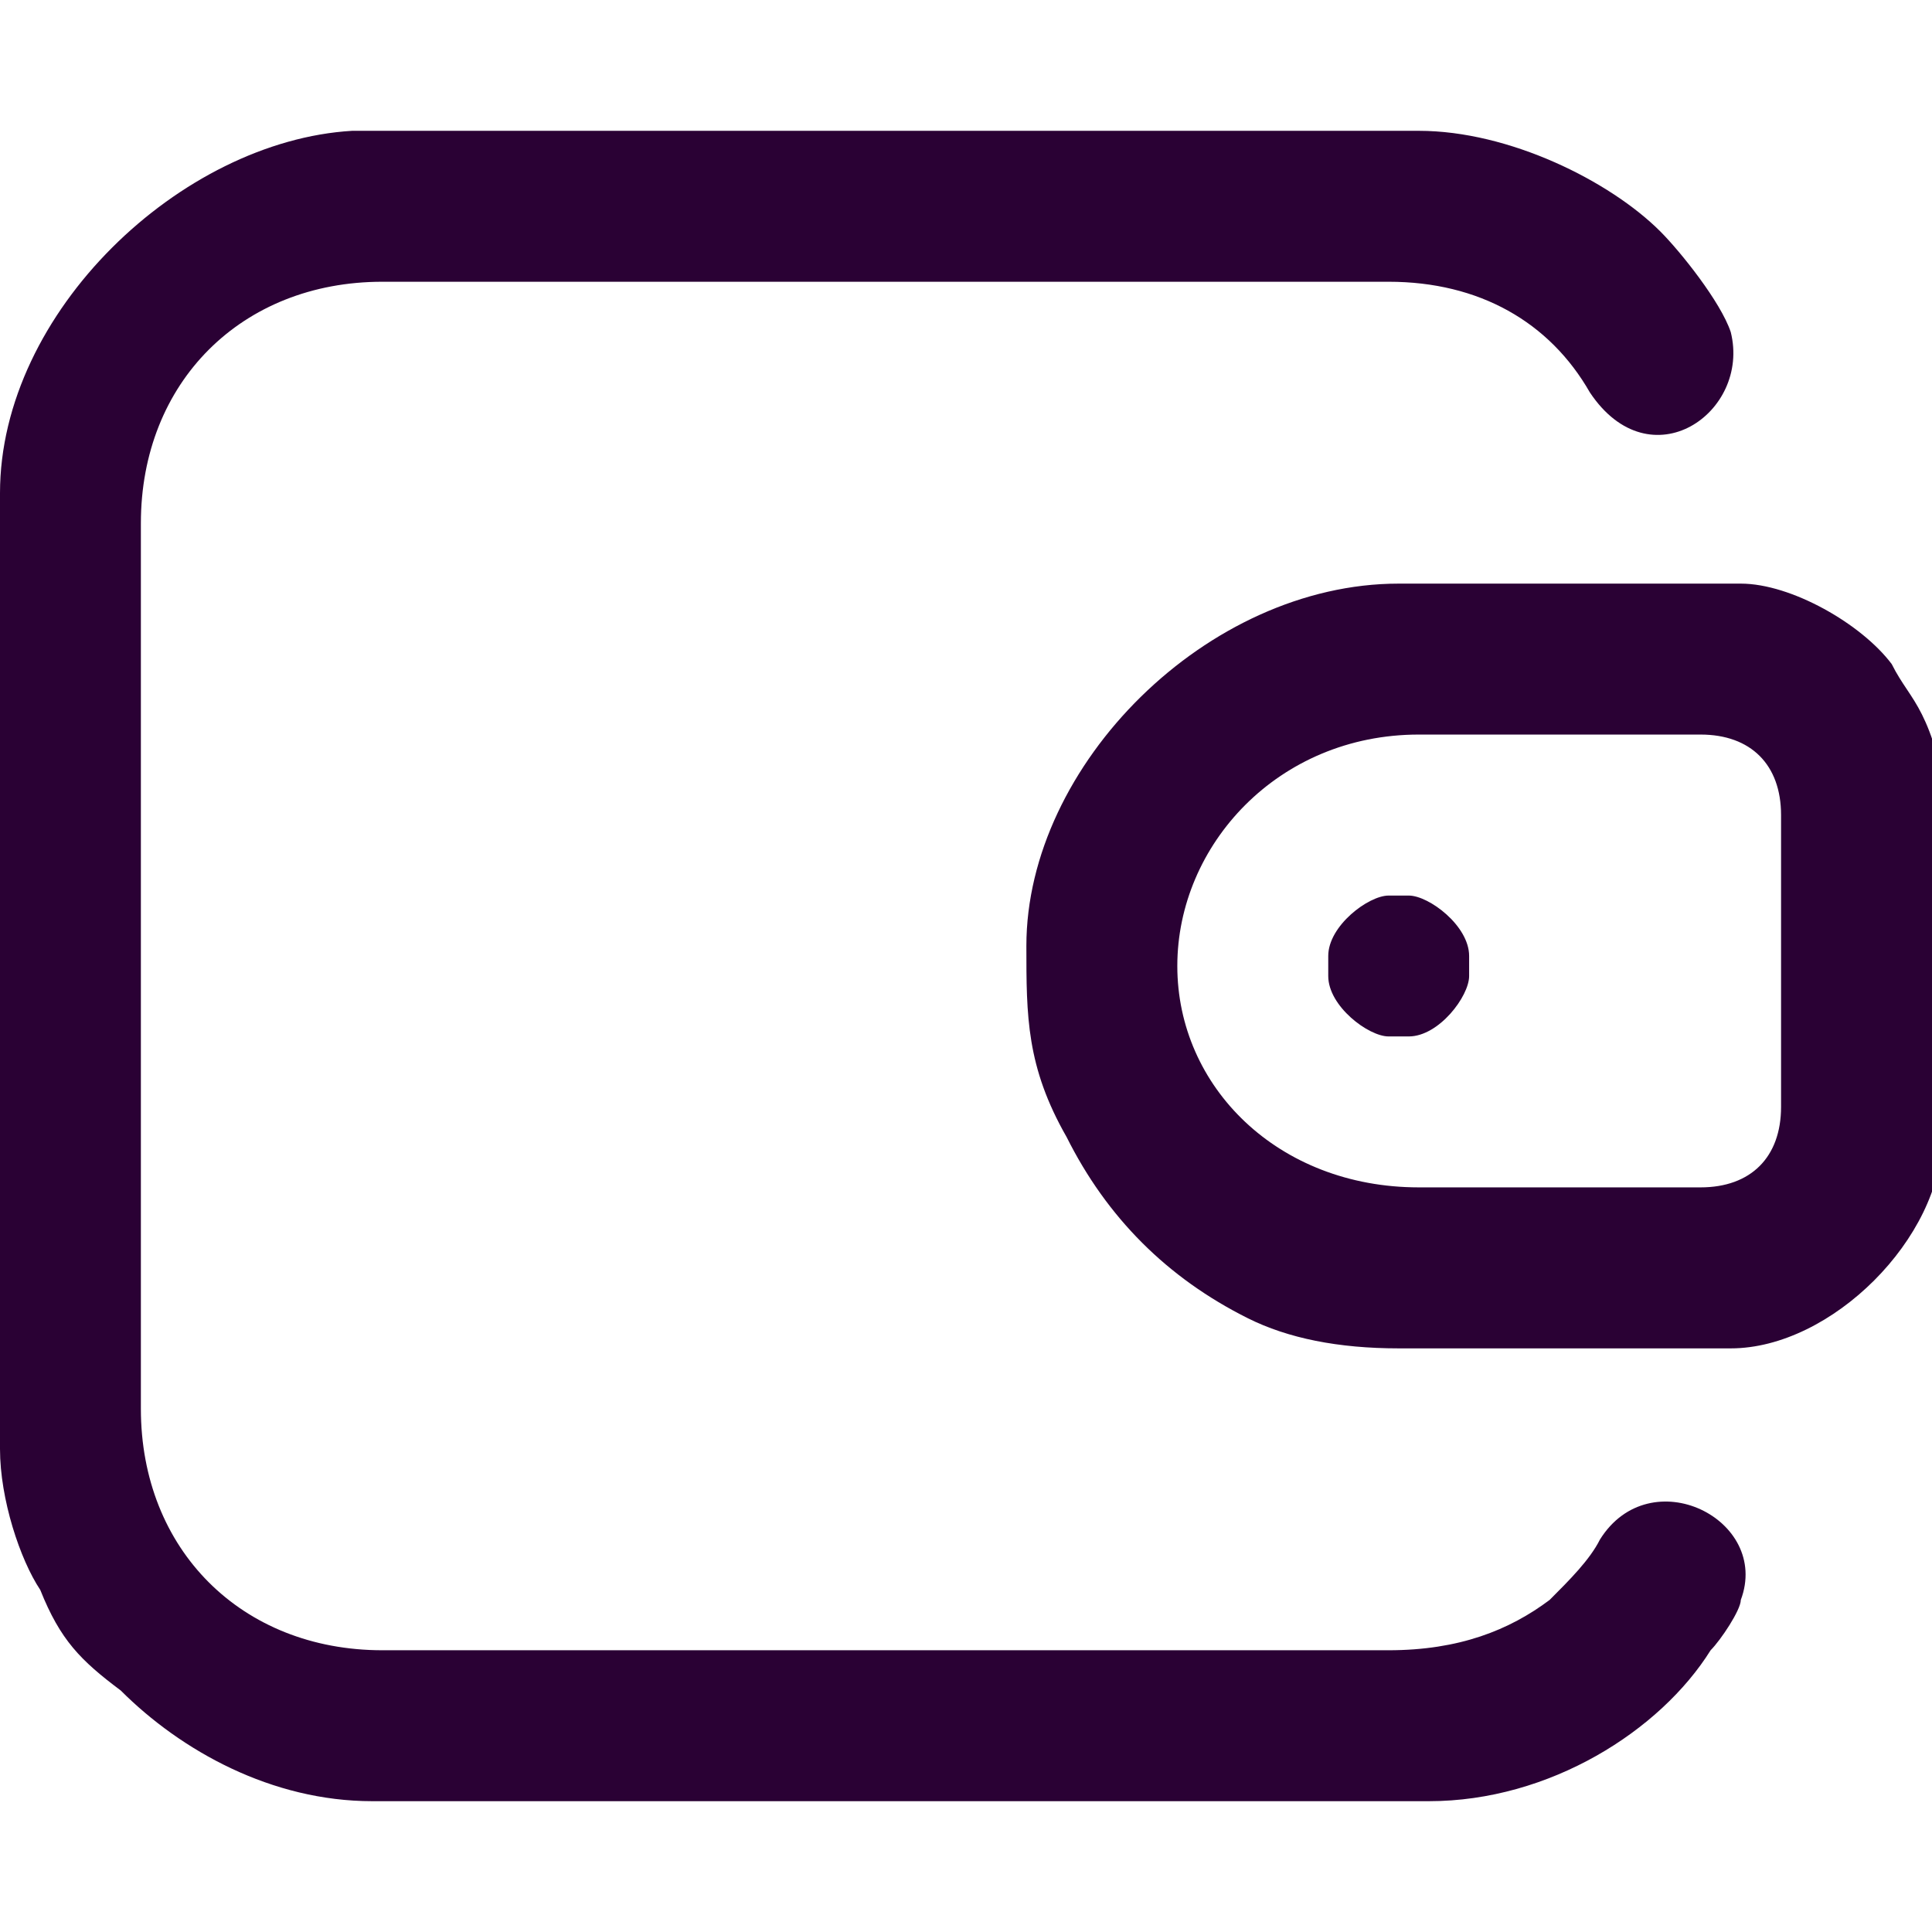
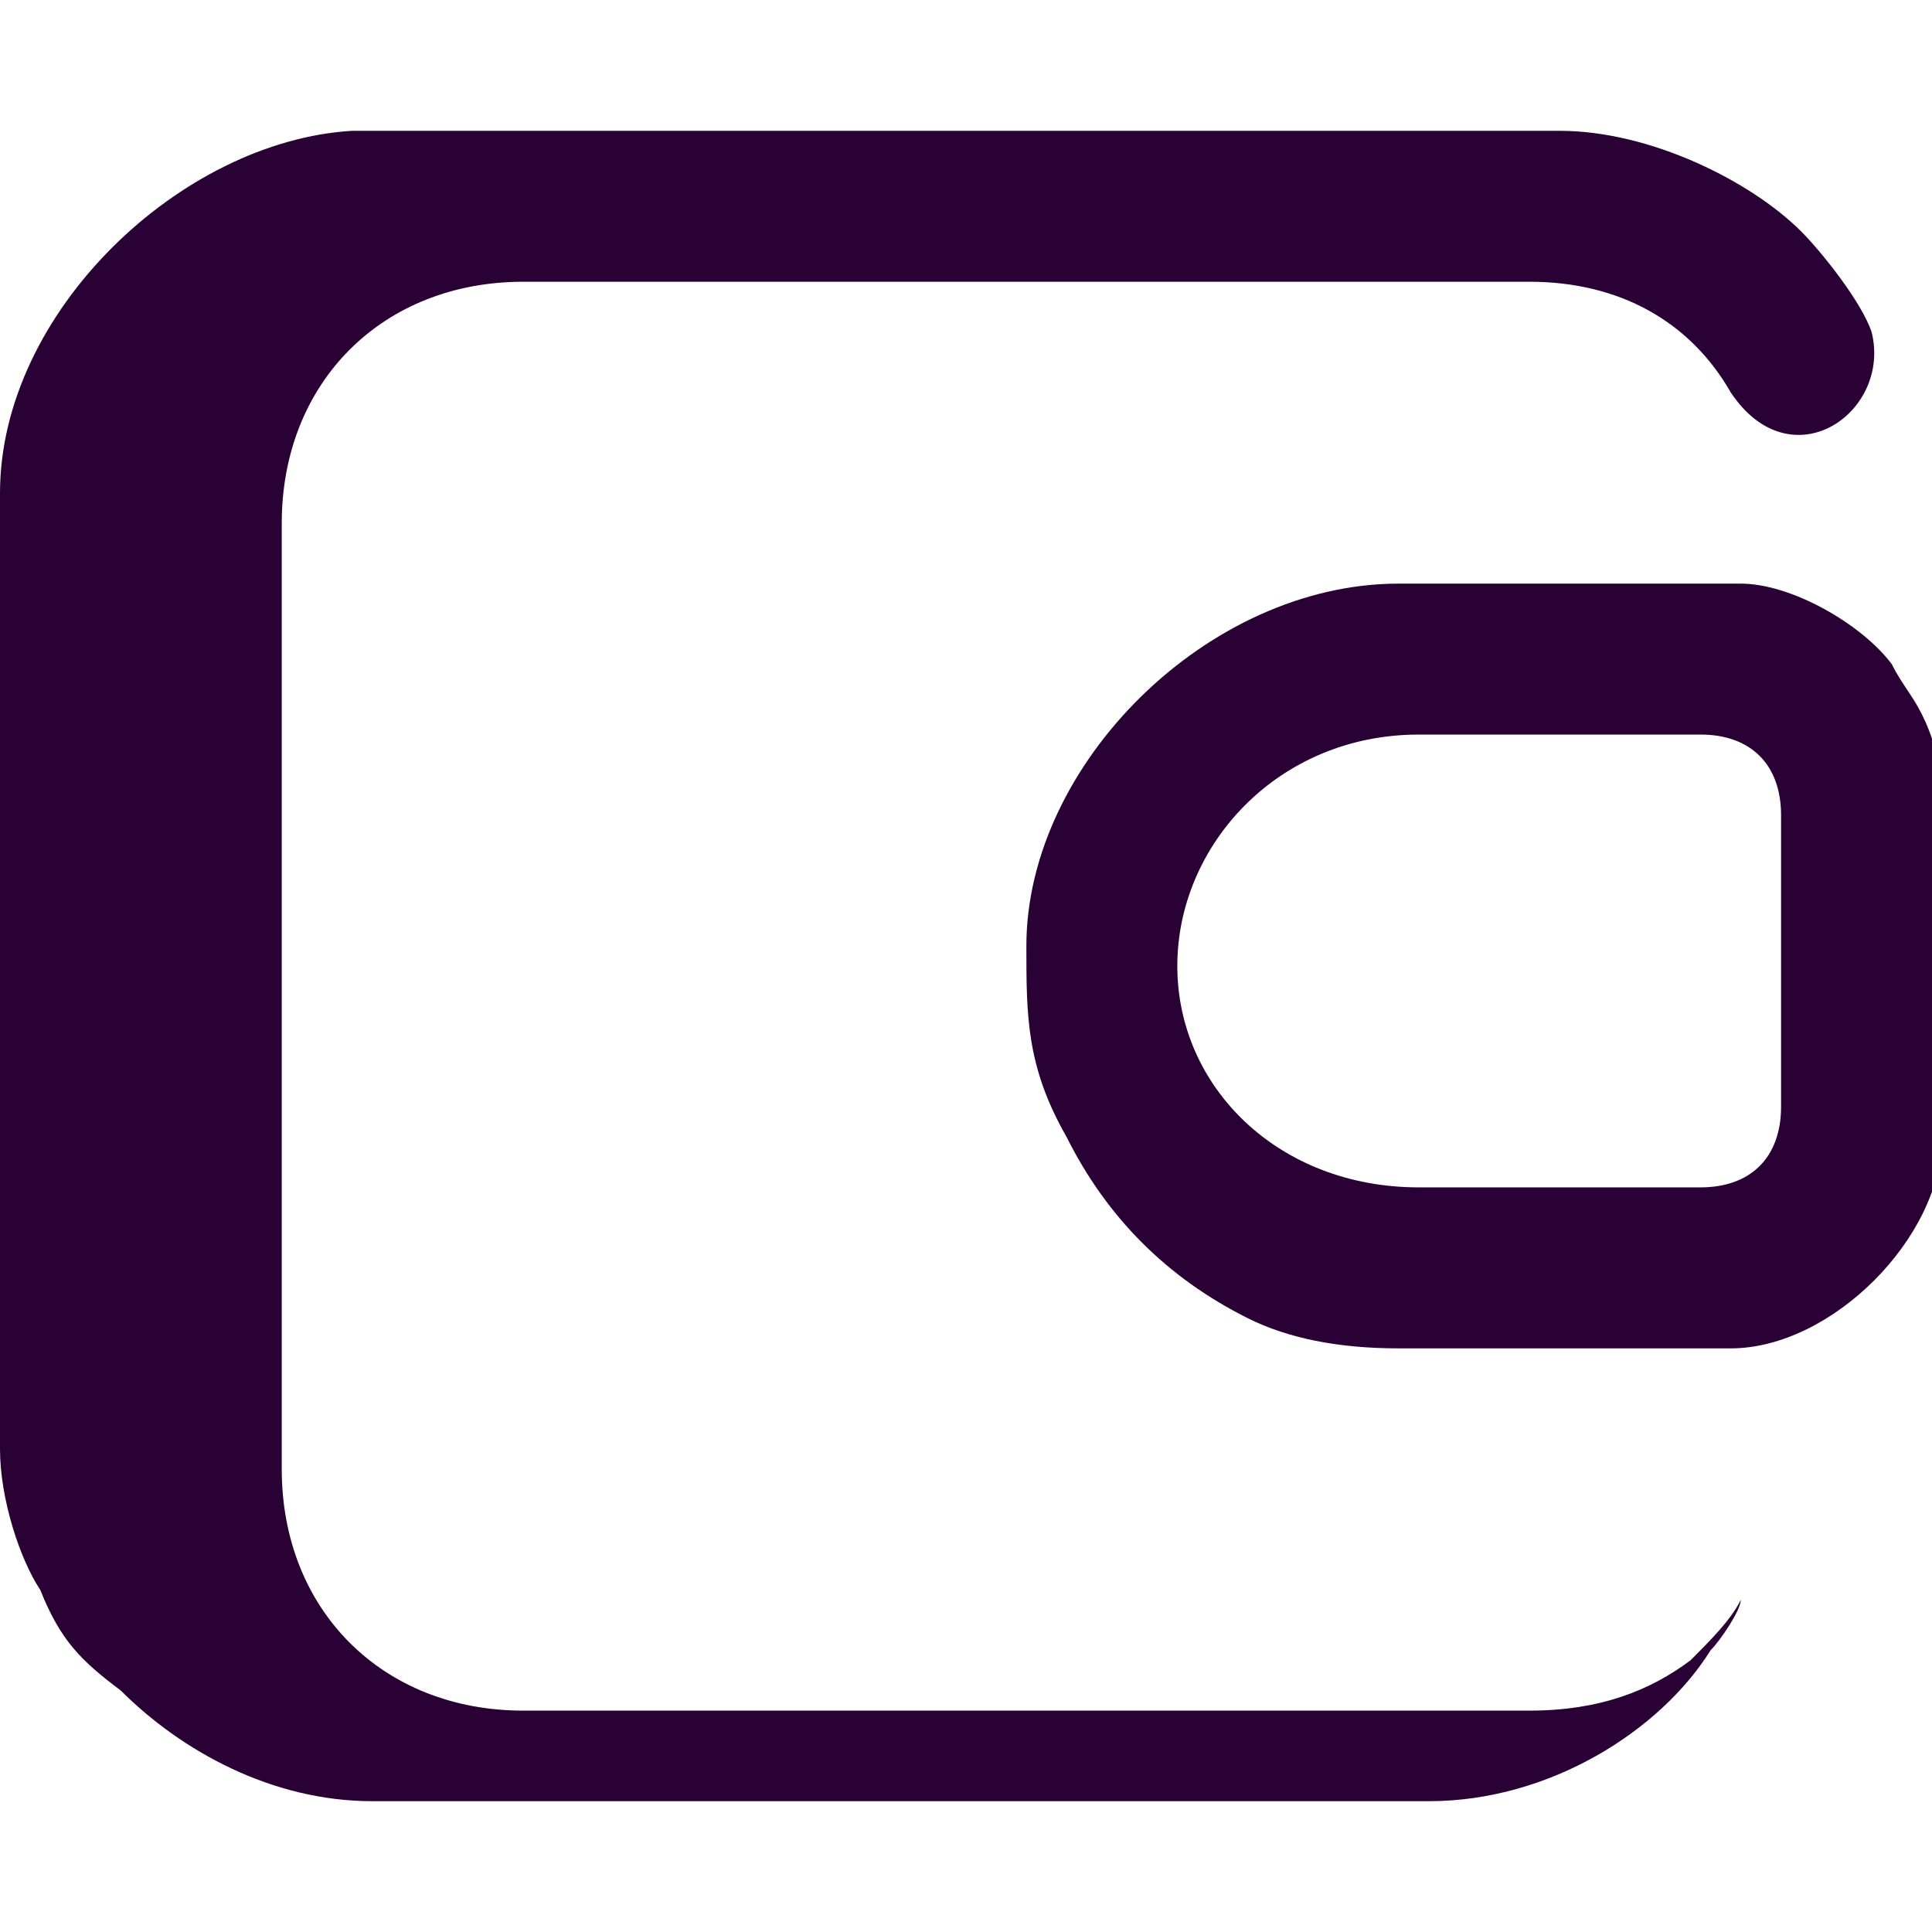
<svg xmlns="http://www.w3.org/2000/svg" version="1.1" id="Layer_1" x="0px" y="0px" viewBox="0 0 19.2 19.2" style="enable-background:new 0 0 19.2 19.2;" xml:space="preserve">
  <style type="text/css">
	.st0{fill-rule:evenodd;clip-rule:evenodd;fill:#2A0134;}
</style>
  <g id="Layer_x0020_1">
    <g id="_1439712567136">
-       <path class="st0" d="M0,4.9v9.5c0,0.5,0.2,1.1,0.4,1.4c0.2,0.5,0.4,0.7,0.8,1c0.6,0.6,1.5,1.1,2.5,1.1h10.5c1.2,0,2.3-0.7,2.8-1.5    c0.1-0.1,0.3-0.4,0.3-0.5c0.3-0.8-0.9-1.4-1.4-0.6c-0.1,0.2-0.3,0.4-0.5,0.6c-0.4,0.3-0.9,0.5-1.6,0.5h-10c-1.4,0-2.4-1-2.4-2.4    V5.2c0-1.4,1-2.4,2.4-2.4h10c0.9,0,1.6,0.4,2,1.1c0.6,0.9,1.6,0.2,1.4-0.6c-0.1-0.3-0.5-0.8-0.7-1c-0.5-0.5-1.5-1-2.4-1H3.5    C1.8,1.4,0,3.1,0,4.9L0,4.9z" />
+       <path class="st0" d="M0,4.9v9.5c0,0.5,0.2,1.1,0.4,1.4c0.2,0.5,0.4,0.7,0.8,1c0.6,0.6,1.5,1.1,2.5,1.1h10.5c1.2,0,2.3-0.7,2.8-1.5    c0.1-0.1,0.3-0.4,0.3-0.5c-0.1,0.2-0.3,0.4-0.5,0.6c-0.4,0.3-0.9,0.5-1.6,0.5h-10c-1.4,0-2.4-1-2.4-2.4    V5.2c0-1.4,1-2.4,2.4-2.4h10c0.9,0,1.6,0.4,2,1.1c0.6,0.9,1.6,0.2,1.4-0.6c-0.1-0.3-0.5-0.8-0.7-1c-0.5-0.5-1.5-1-2.4-1H3.5    C1.8,1.4,0,3.1,0,4.9L0,4.9z" />
      <path class="st0" d="M11.7,9.6c0-1.2,1-2.3,2.4-2.3h2.8c0.5,0,0.8,0.3,0.8,0.8V11c0,0.5-0.3,0.8-0.8,0.8h-2.8    C12.7,11.8,11.7,10.8,11.7,9.6z M10.2,9.4c0,0.7,0,1.2,0.4,1.9c0.4,0.8,1,1.4,1.8,1.8c0.4,0.2,0.9,0.3,1.5,0.3h3.3    c1,0,2.1-1.1,2.1-2.1V7.9c0-0.3-0.1-0.6-0.2-0.8c-0.1-0.2-0.2-0.3-0.3-0.5c-0.3-0.4-1-0.8-1.5-0.8h-3.4C12,5.8,10.2,7.6,10.2,9.4    L10.2,9.4z" />
-       <path class="st0" d="M13.2,9.5v0.2c0,0.3,0.4,0.6,0.6,0.6h0.2c0.3,0,0.6-0.4,0.6-0.6V9.5c0-0.3-0.4-0.6-0.6-0.6h-0.2    C13.6,8.9,13.2,9.2,13.2,9.5z" />
    </g>
  </g>
</svg>